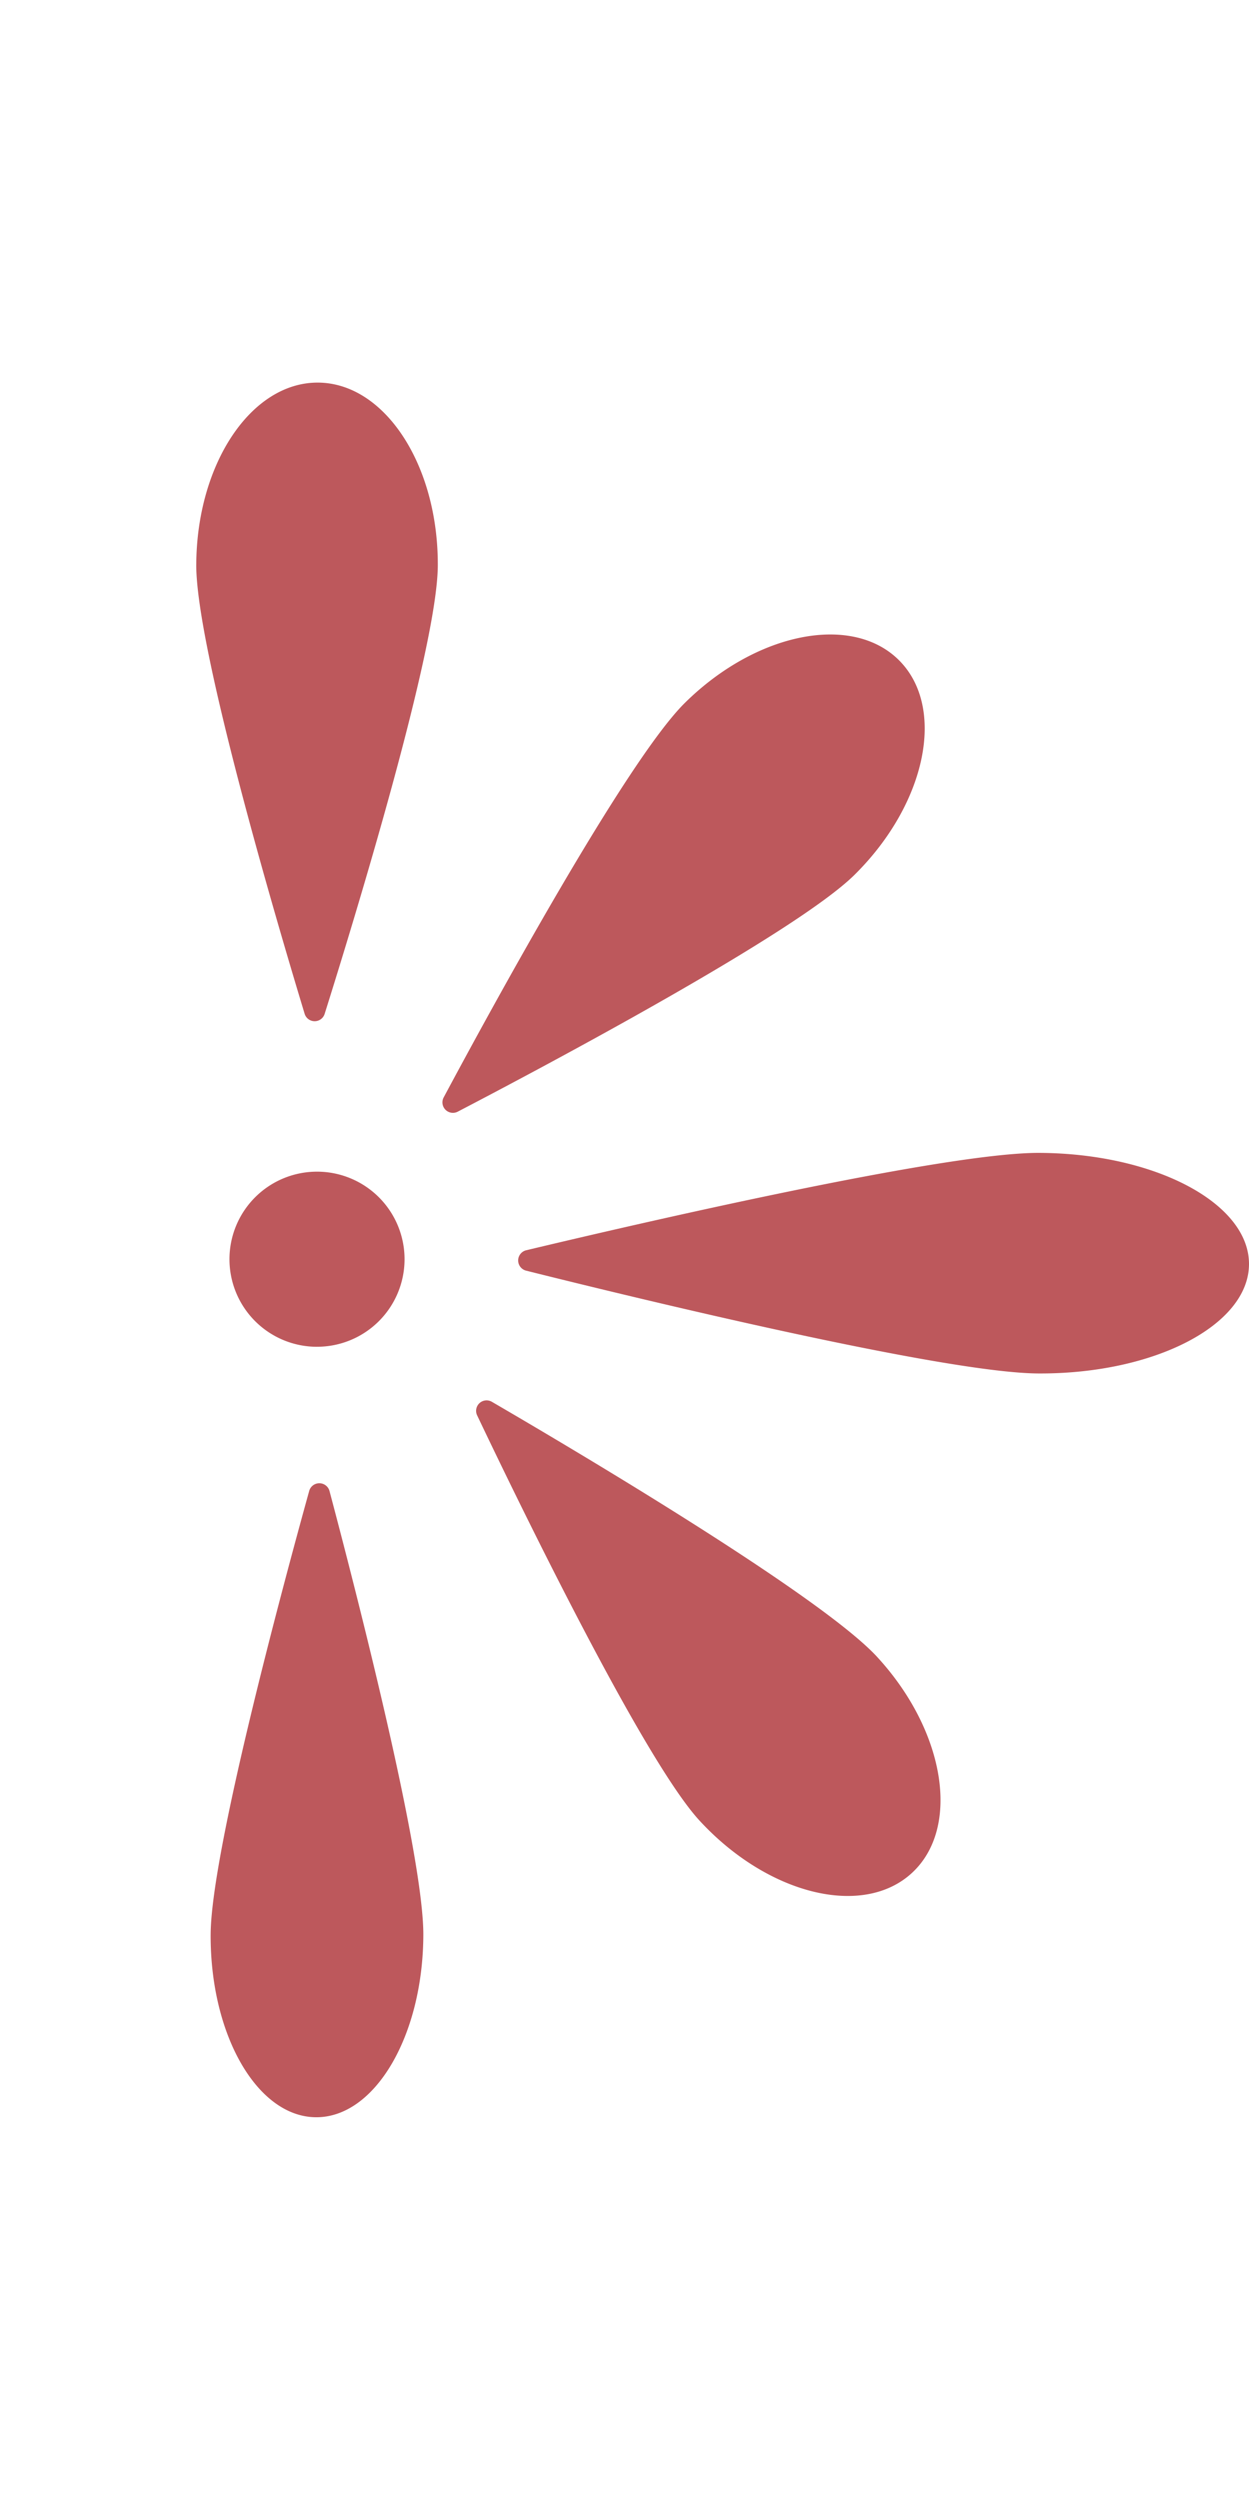
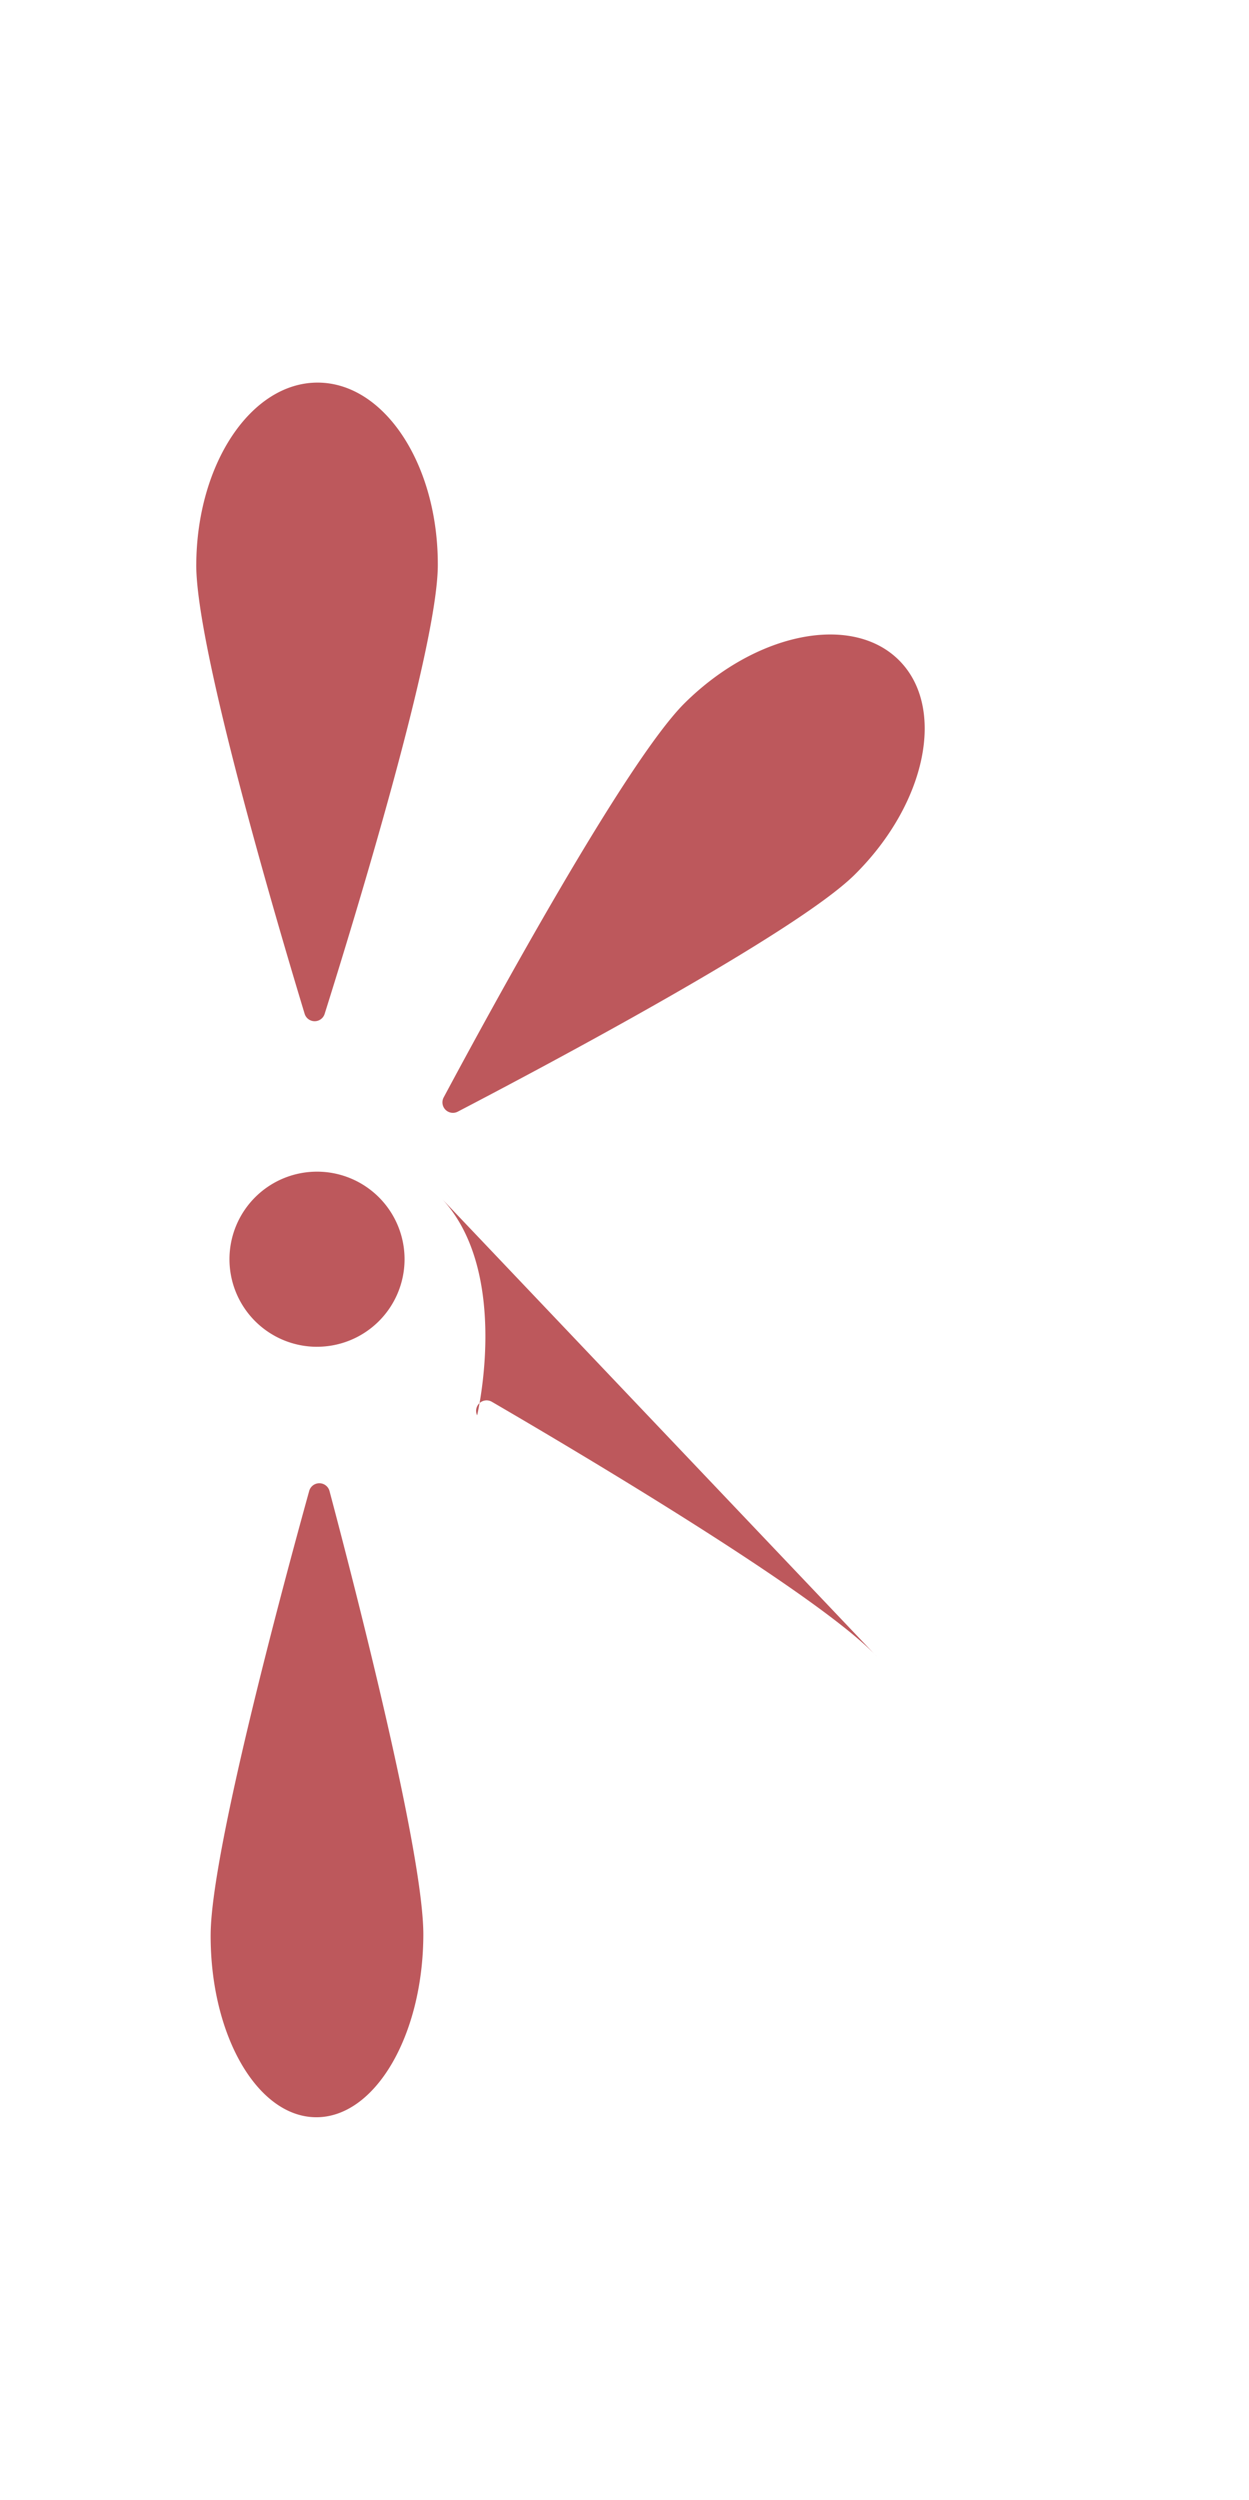
<svg xmlns="http://www.w3.org/2000/svg" width="135.793" height="271.734" viewBox="0 0 135.793 271.734">
  <defs>
    <clipPath>
      <rect width="135.793" height="271.734" fill="#bd585c" />
    </clipPath>
  </defs>
  <g transform="translate(0)">
-     <path d="M56.675,171.324C46.427,171.269,13.062,179,.882,181.907a1.142,1.142,0,0,0-.011,2.221c12.145,3.037,45.43,11.118,55.677,11.173,12.618.066,22.875-5.247,22.91-11.867s-10.165-12.044-22.783-12.11" transform="translate(56.335 -46.006)" fill="#bd585c" />
    <path d="M47.922,145.588c-.048,9.011,8.685,38.633,11.781,48.844a1.139,1.139,0,0,0,2.181.011c3.2-10.178,12.25-39.706,12.3-48.713.057-10.951-5.773-19.86-13.025-19.9s-13.176,8.808-13.235,19.757" transform="translate(-26.585 -84.241)" fill="#bd585c" />
    <path d="M45.508,148.156c-6.4,6.337-21.174,33.458-26.208,42.868a1.14,1.14,0,0,0,1.535,1.55c9.464-4.932,36.737-19.413,43.142-25.752,7.785-7.7,9.961-18.125,4.861-23.278s-15.546-3.09-23.33,4.612" transform="translate(28.939 -71.739)" fill="#bd585c" />
-     <path d="M61.84,213.836c-6.1-6.629-32.672-22.369-41.894-27.737a1.139,1.139,0,0,0-1.6,1.476c4.586,9.637,18.075,37.415,24.176,44.046,7.417,8.056,17.753,10.607,23.088,5.7s3.648-15.423-3.767-23.48" transform="translate(33.529 -33.725)" fill="#bd585c" />
+     <path d="M61.84,213.836c-6.1-6.629-32.672-22.369-41.894-27.737a1.139,1.139,0,0,0-1.6,1.476s3.648-15.423-3.767-23.48" transform="translate(33.529 -33.725)" fill="#bd585c" />
    <path d="M48.775,239.866c.048-8.858,7.765-37.549,10.713-48.19a1.145,1.145,0,0,1,2.21.011c2.834,10.673,10.248,39.445,10.2,48.3-.057,10.949-5.28,19.8-11.667,19.765s-11.516-8.937-11.457-19.888" transform="translate(-25.872 -29.609)" fill="#bd585c" />
    <path d="M59.352,191.469A9.518,9.518,0,1,1,68.921,182a9.518,9.518,0,0,1-9.568,9.467" transform="translate(-24.937 -45.074)" fill="#bd585c" />
  </g>
</svg>